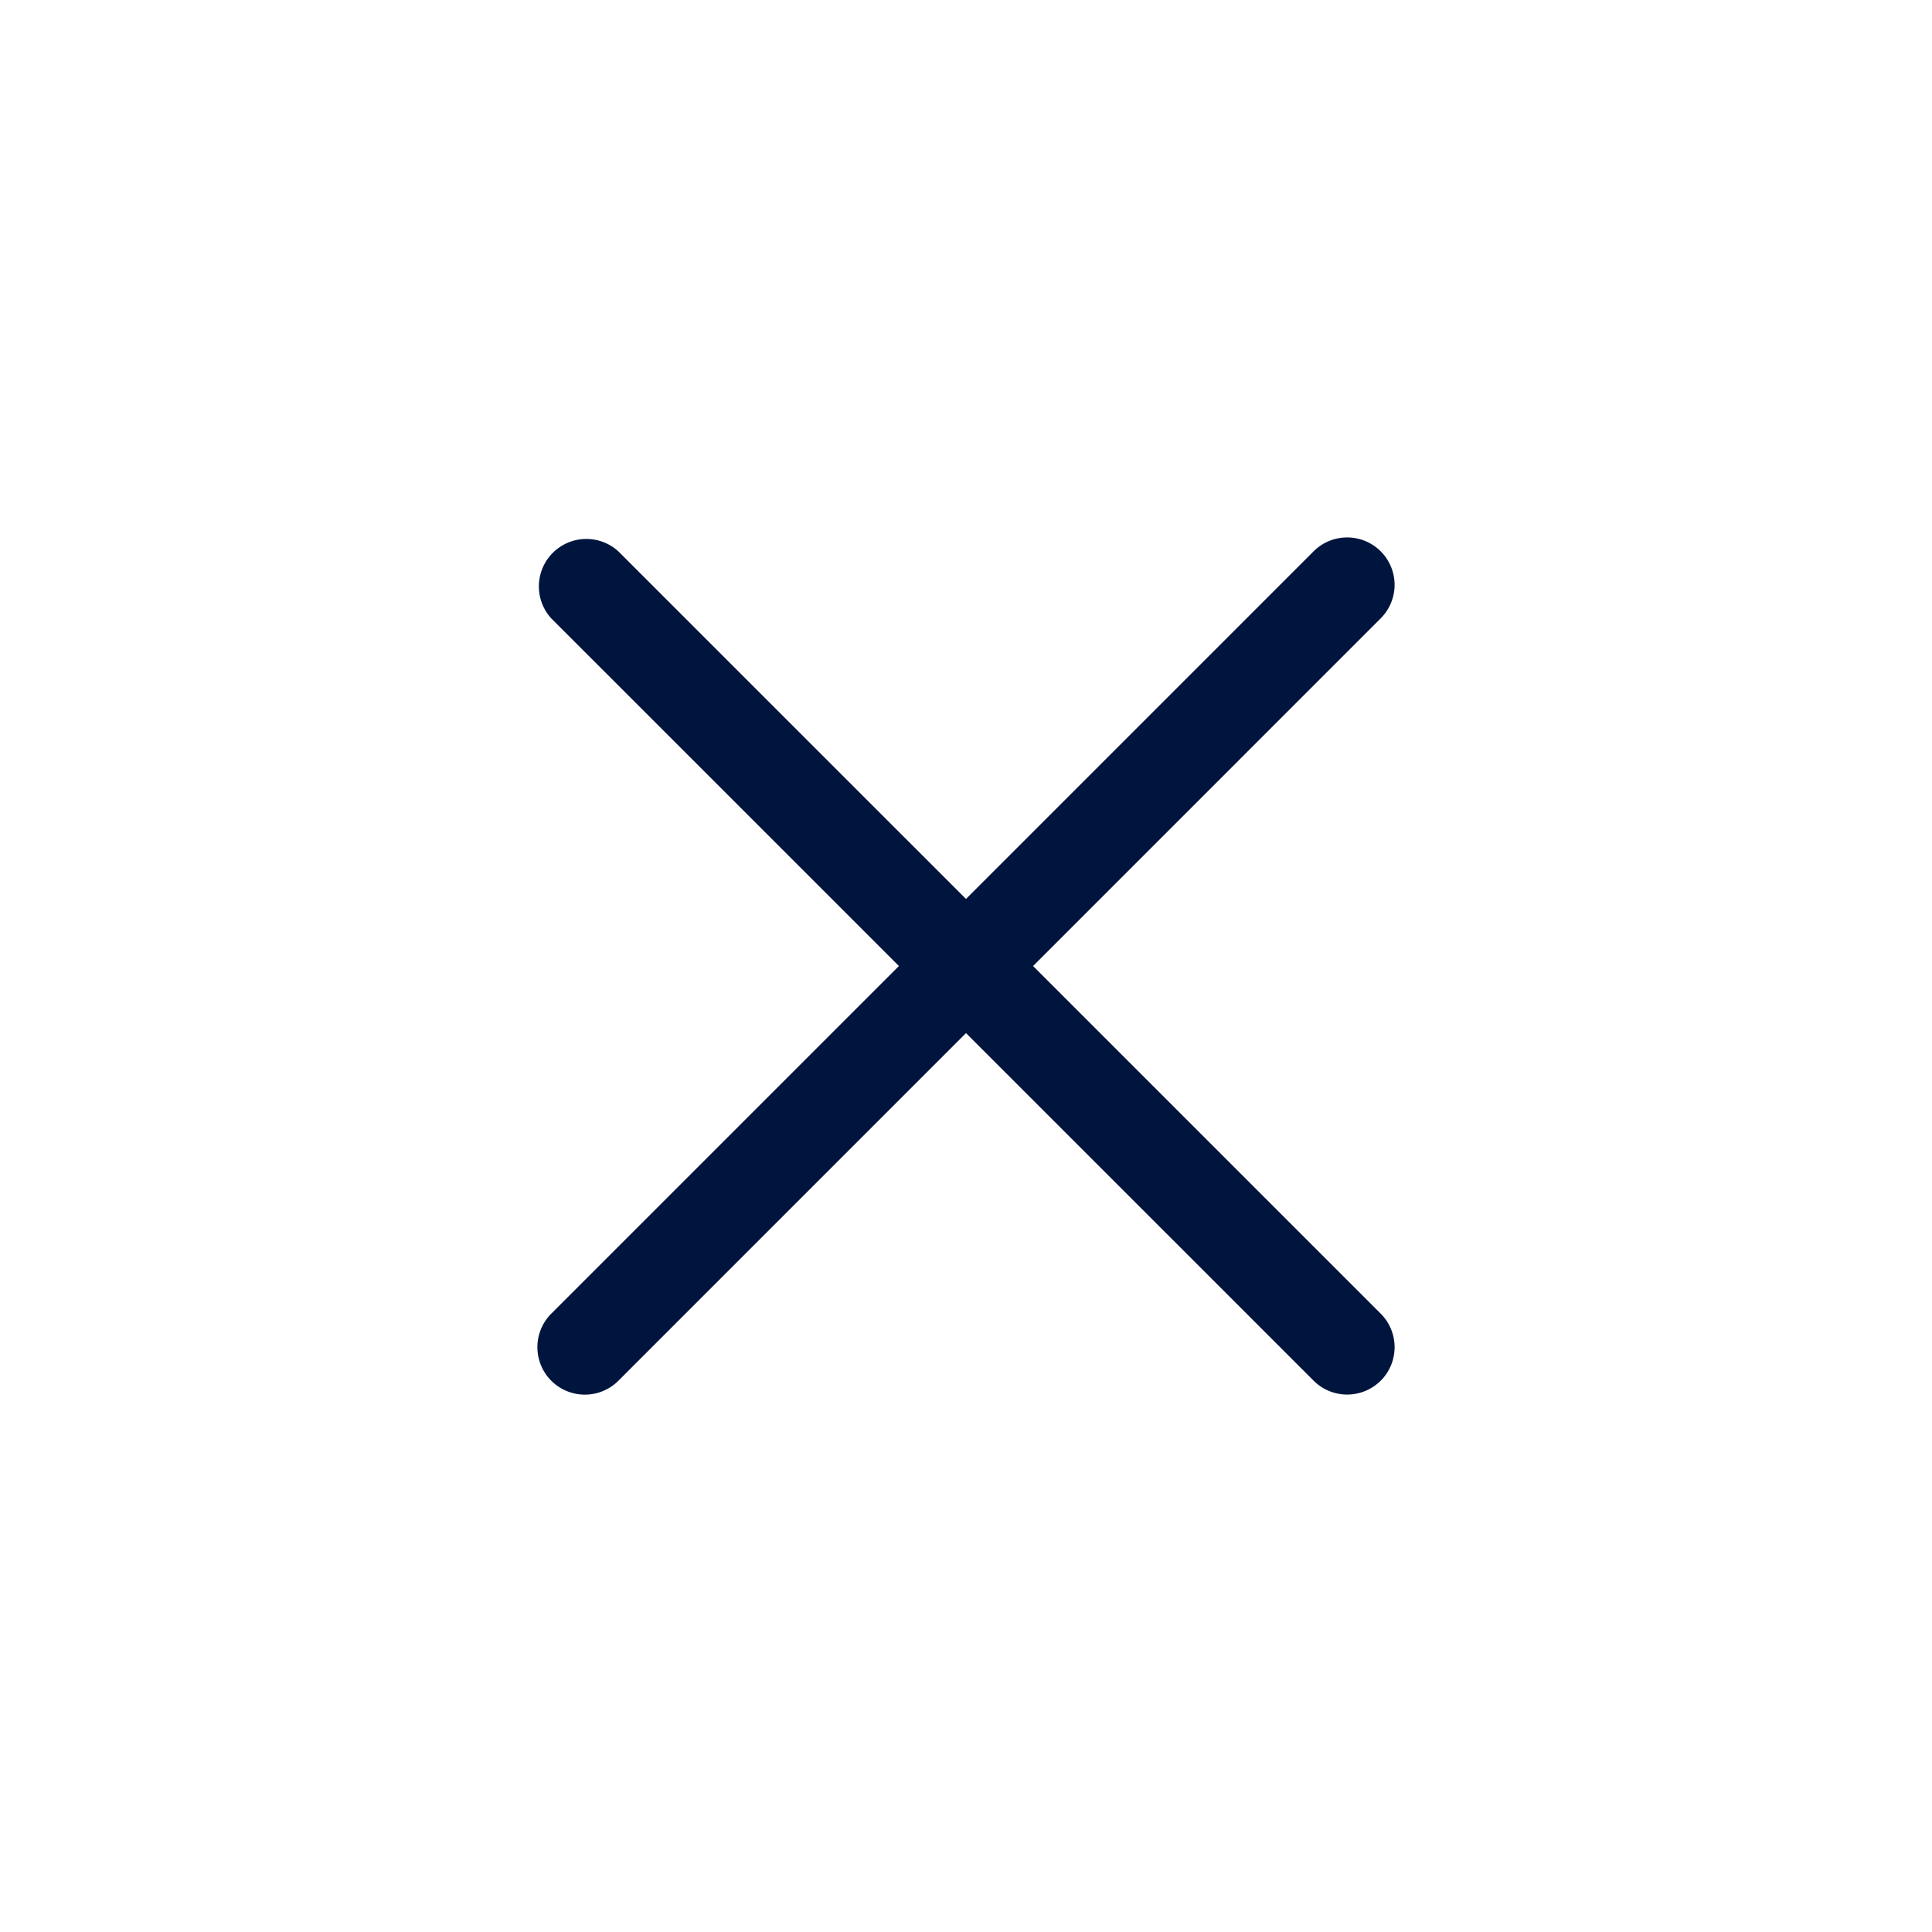
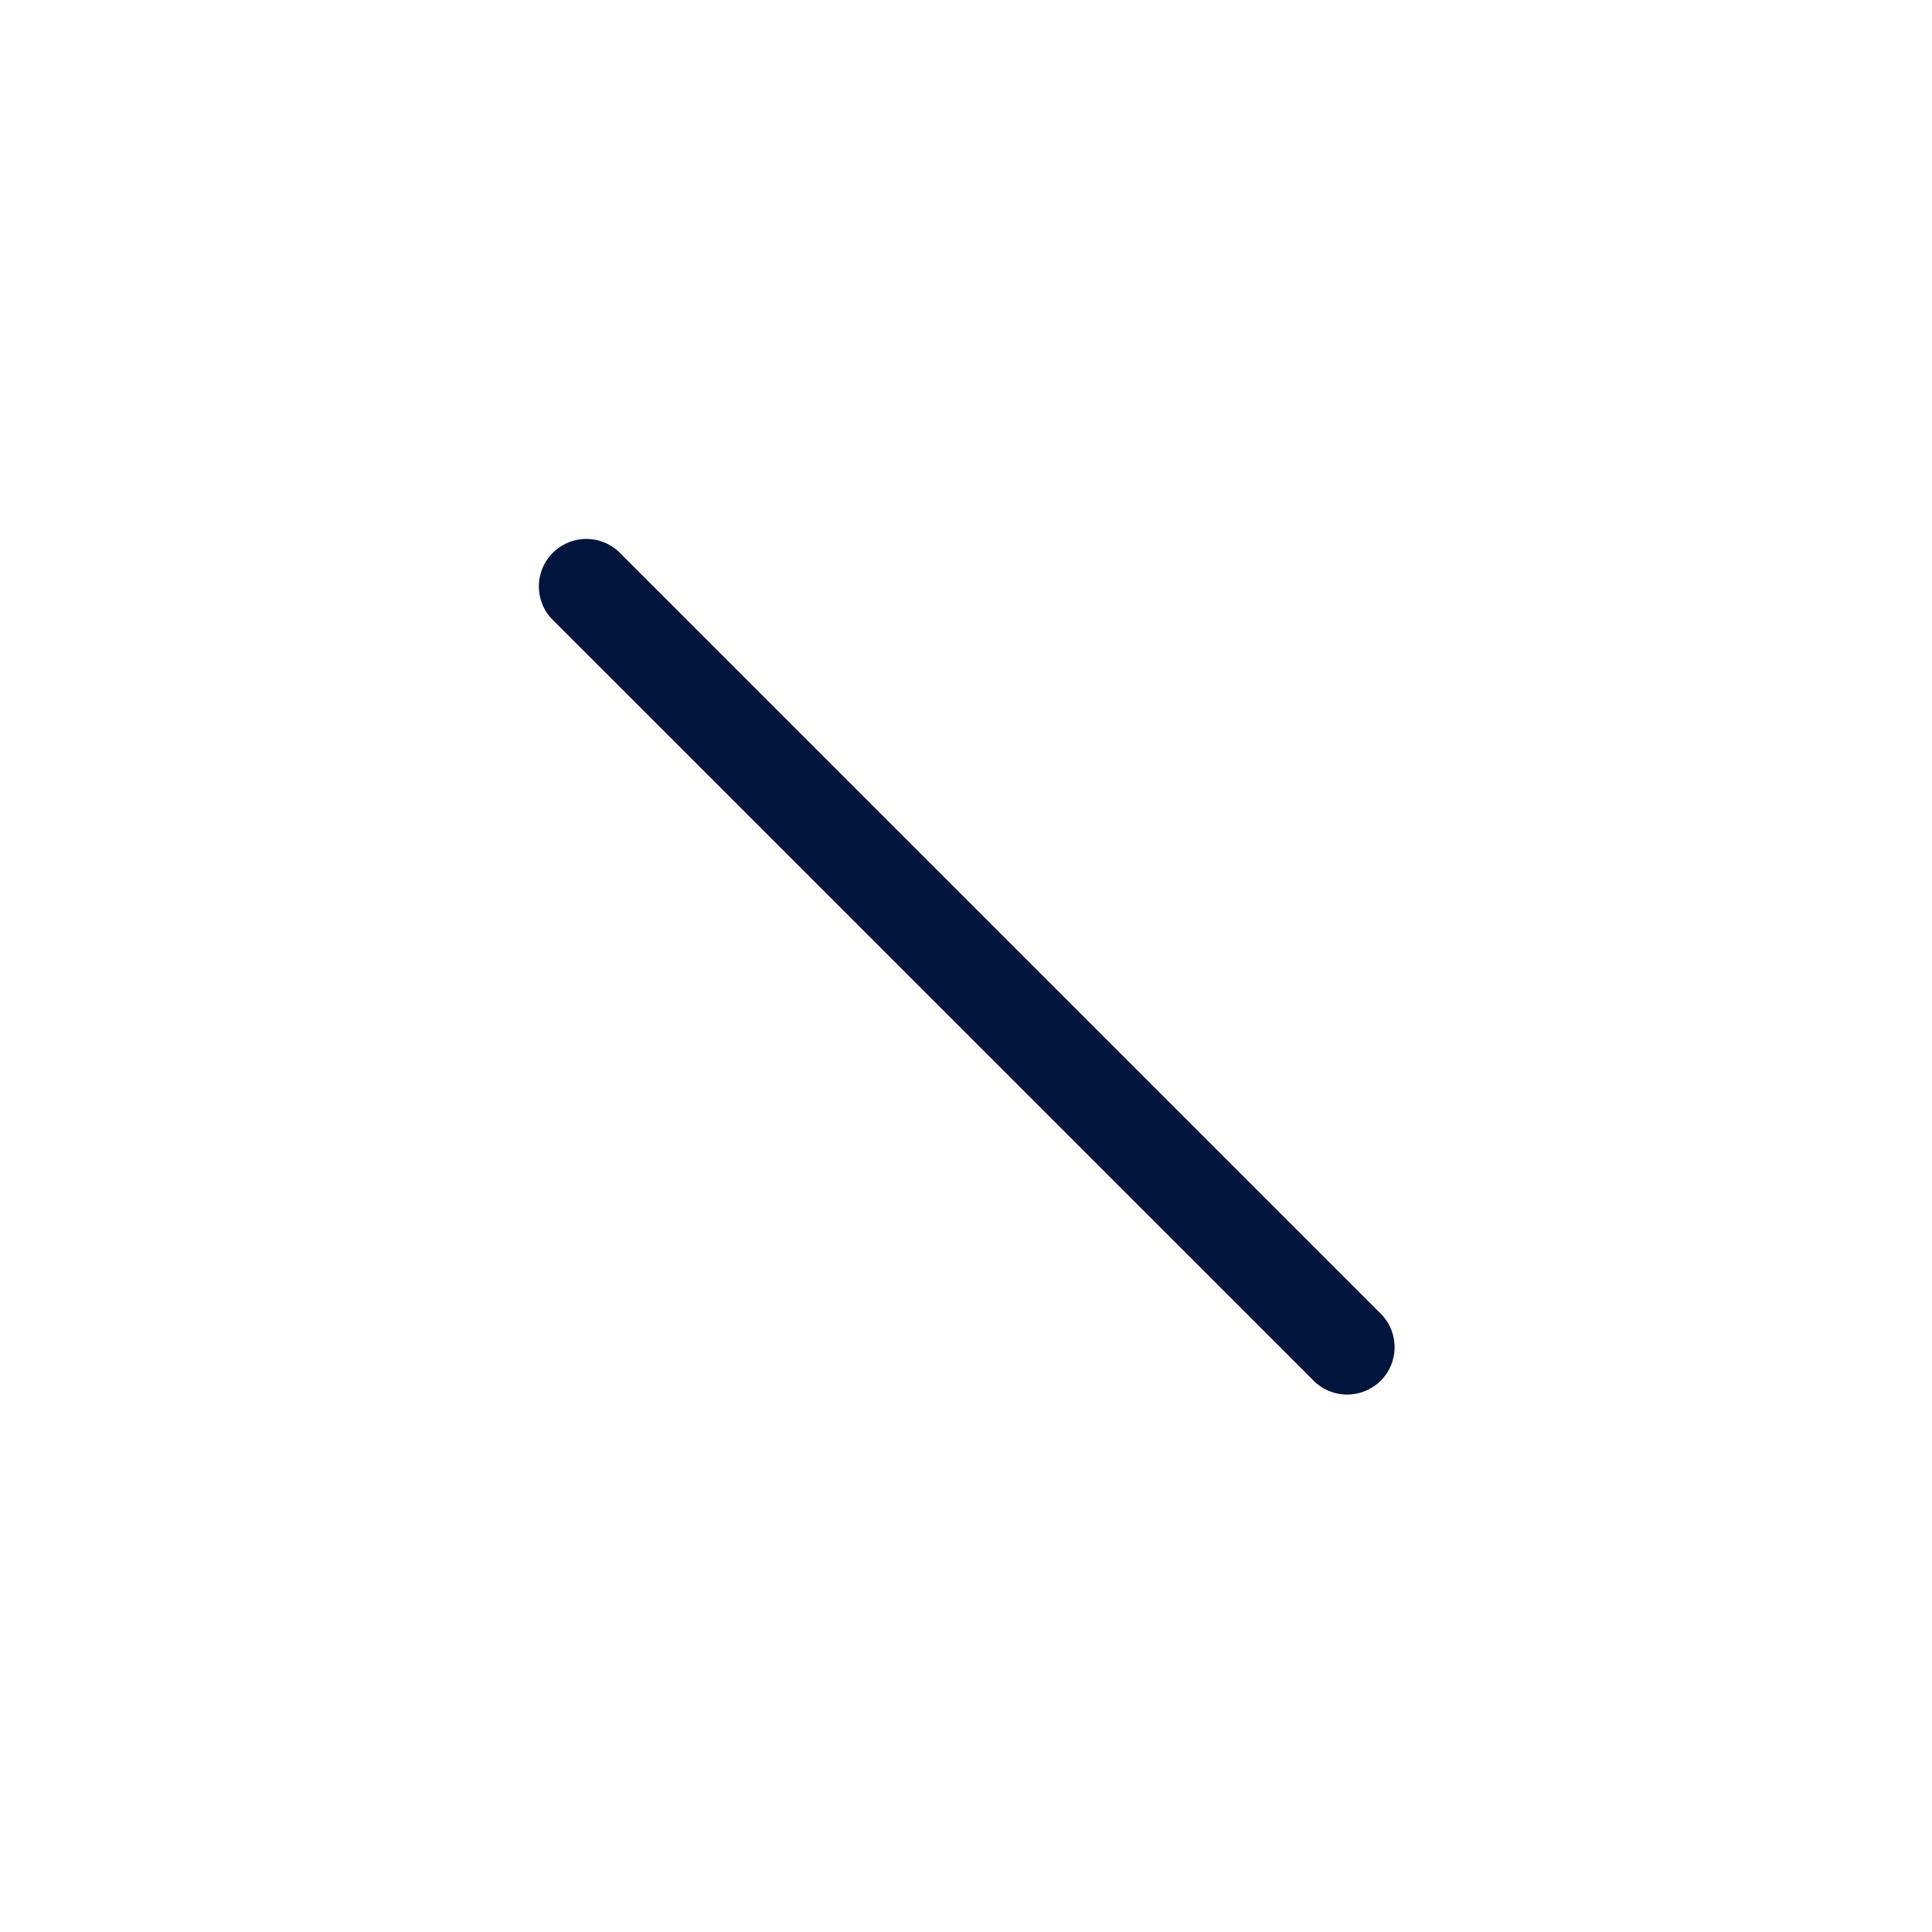
<svg xmlns="http://www.w3.org/2000/svg" aria-hidden="true" focusable="false" viewBox="0 0 28 28" fill="none">
-   <path fill-rule="evenodd" clip-rule="evenodd" d="M20.01 7.99a.687.687 0 010 .972L8.962 20.011a.687.687 0 11-.972-.973L19.038 7.99a.688.688 0 01.972 0z" fill="#00153E" />
  <path fill-rule="evenodd" clip-rule="evenodd" d="M20.01 20.01a.688.688 0 01-.972 0L7.99 8.963a.688.688 0 01.972-.972L20.01 19.038a.688.688 0 010 .973z" fill="#00153E" />
</svg>